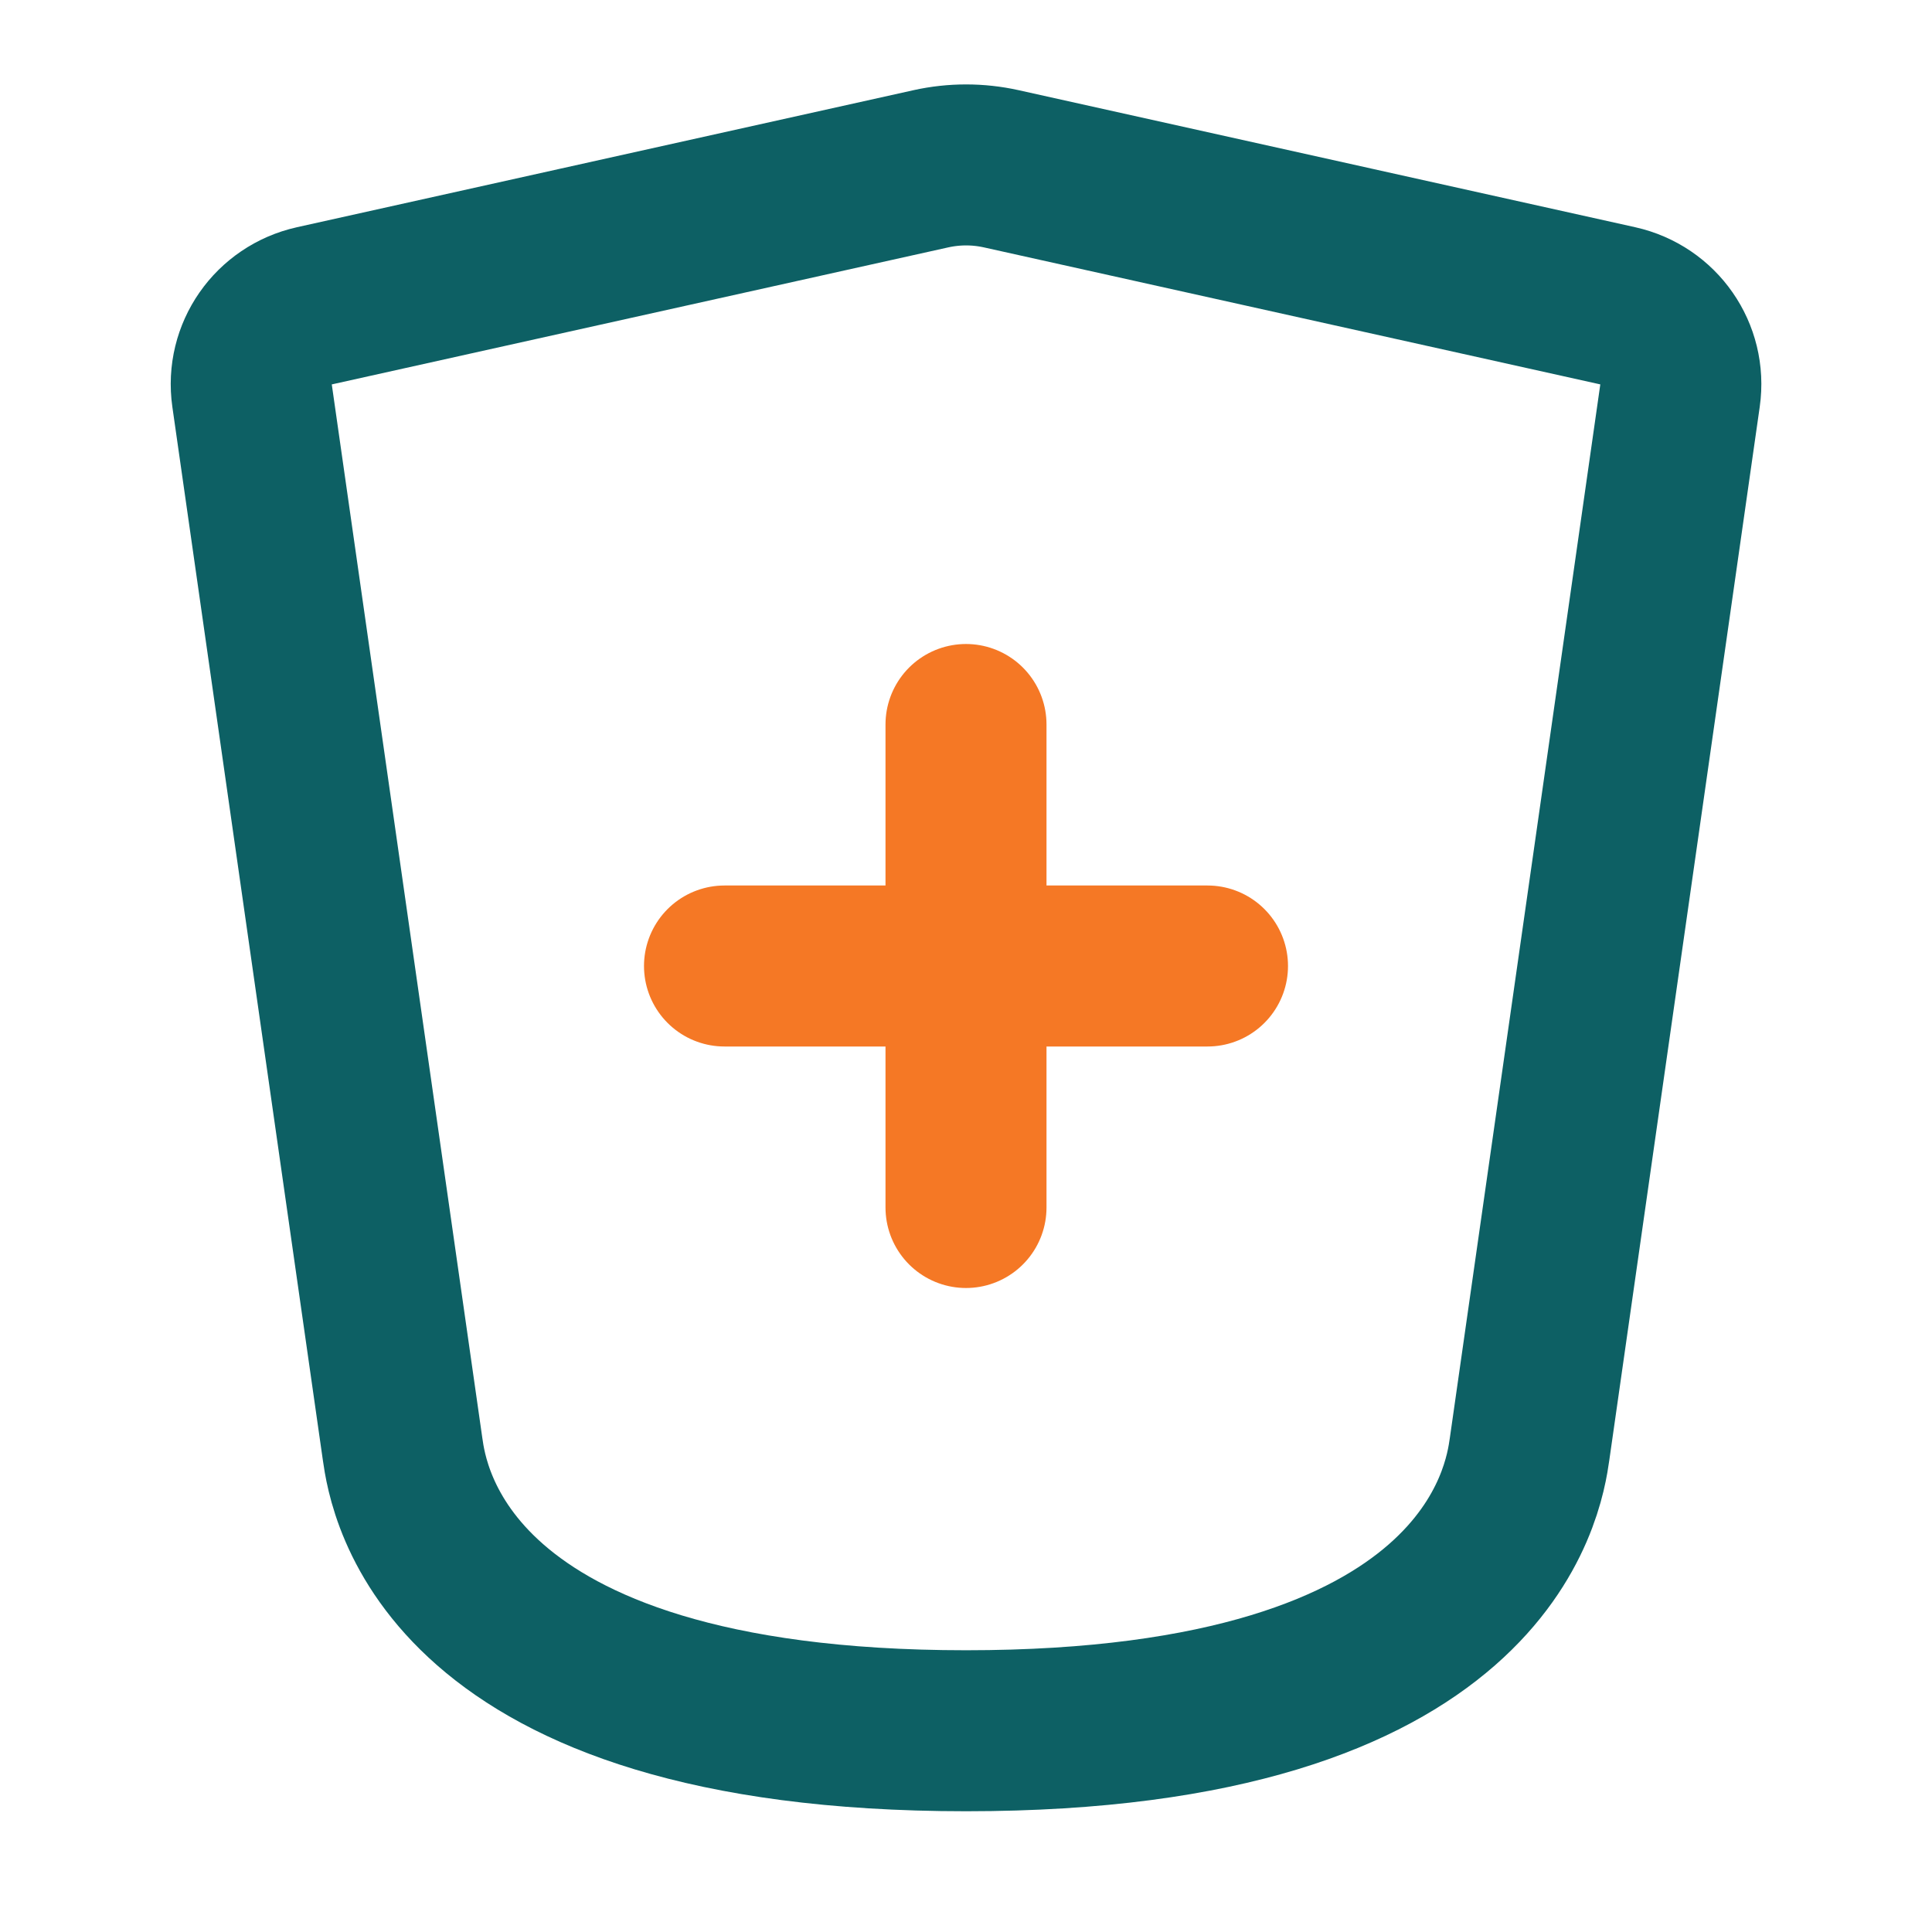
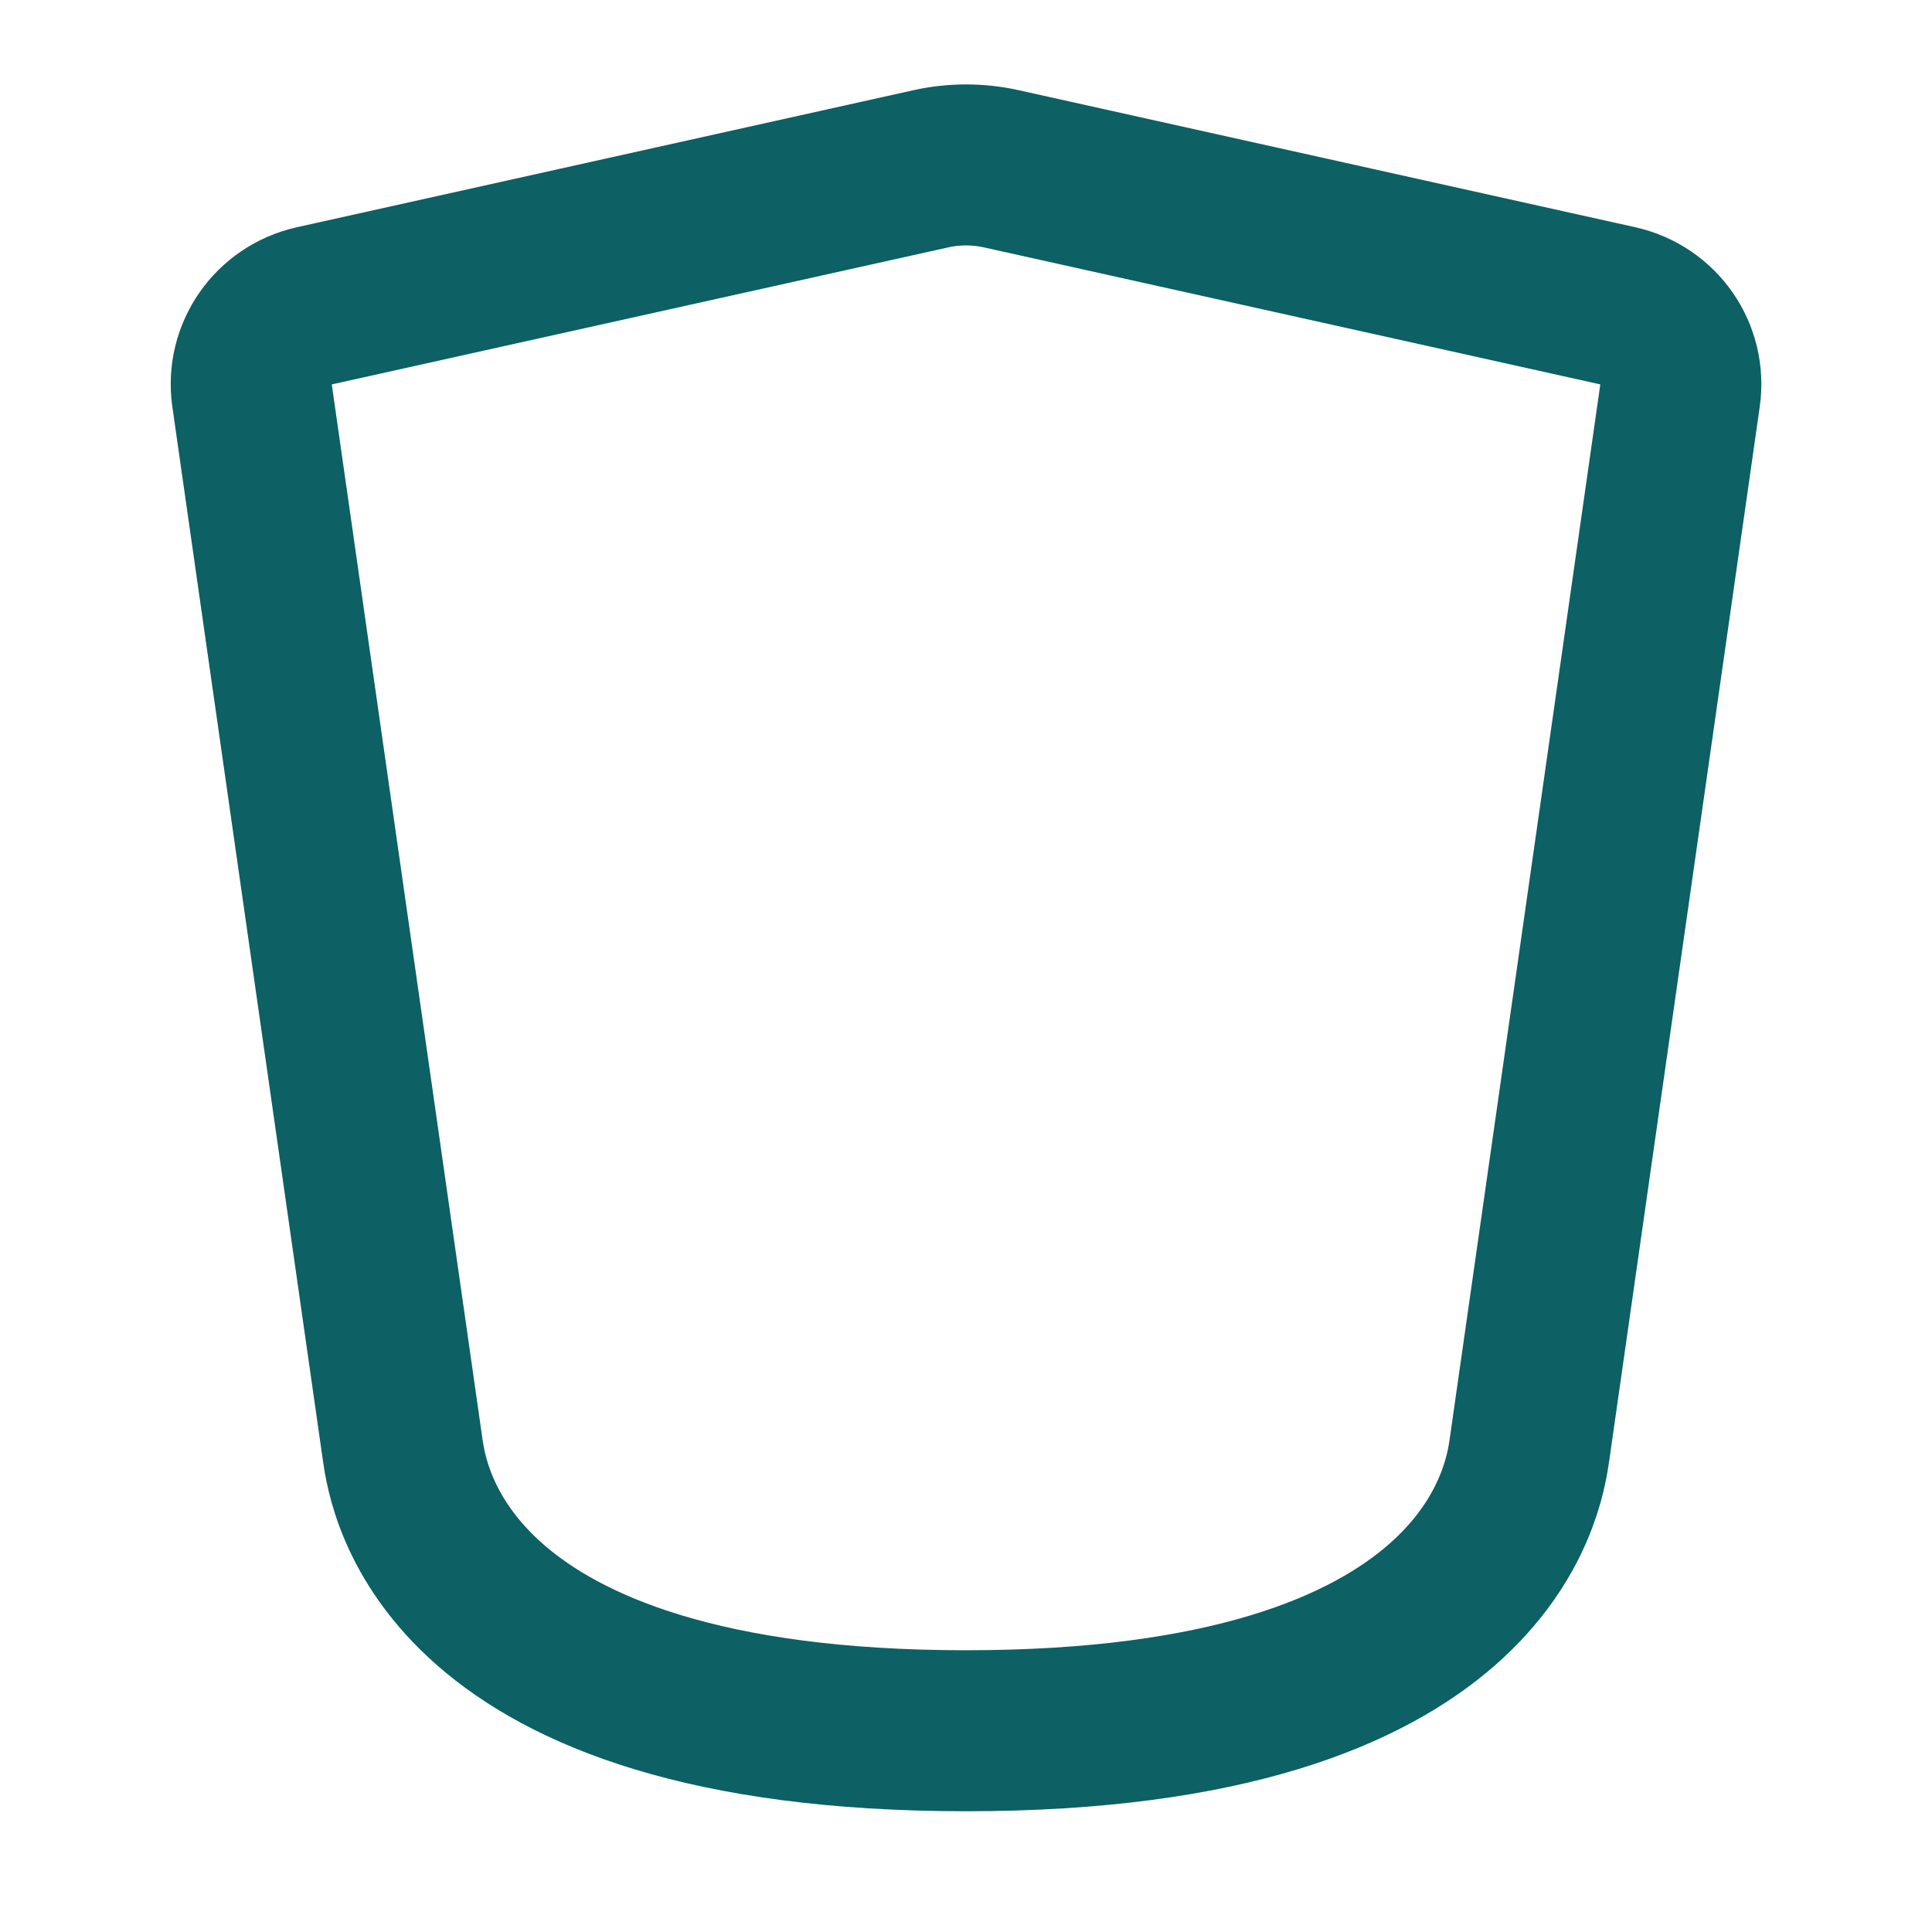
<svg xmlns="http://www.w3.org/2000/svg" width="24" height="24" viewBox="0 0 24 24" fill="none">
-   <path d="M9 12H12M12 12H15M12 12V9M12 12V15" stroke="#F57825" stroke-width="2" stroke-linecap="round" stroke-linejoin="round" />
  <path d="M5.001 18L3.131 4.913C3.057 4.395 3.395 3.913 3.905 3.799L11.567 2.096C11.853 2.033 12.149 2.033 12.435 2.096L20.097 3.799C20.607 3.913 20.944 4.395 20.87 4.913L19.001 18C18.93 18.495 18.501 21.5 12.001 21.5C5.501 21.5 5.072 18.495 5.001 18Z" stroke="#0D6064" stroke-width="2" stroke-linecap="round" stroke-linejoin="round" />
</svg>